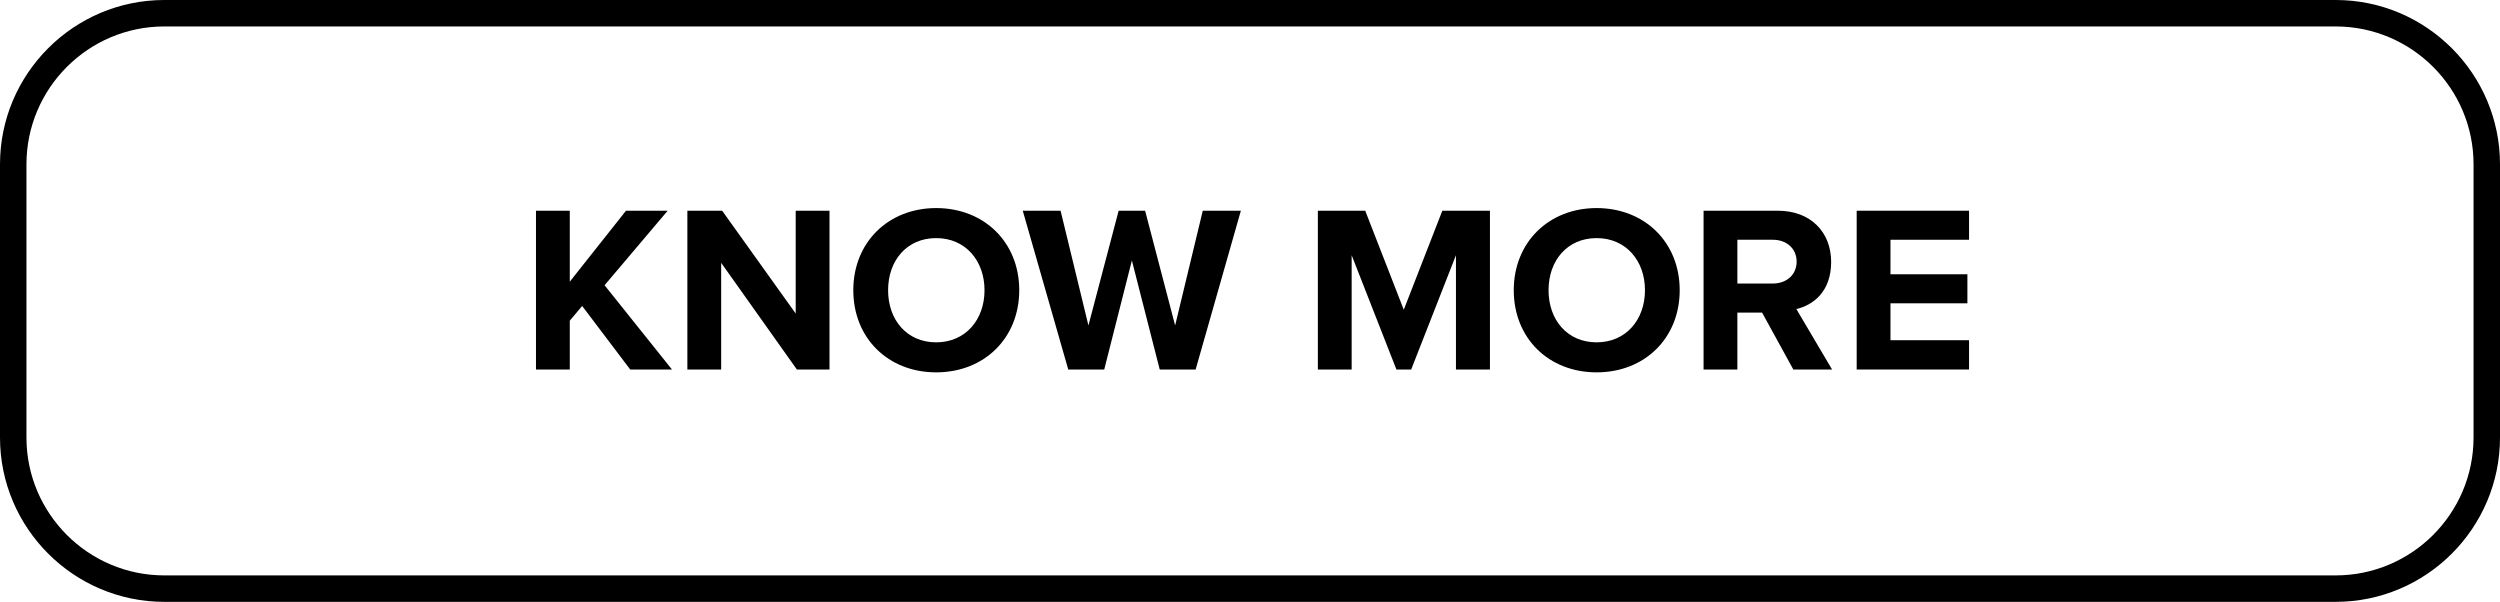
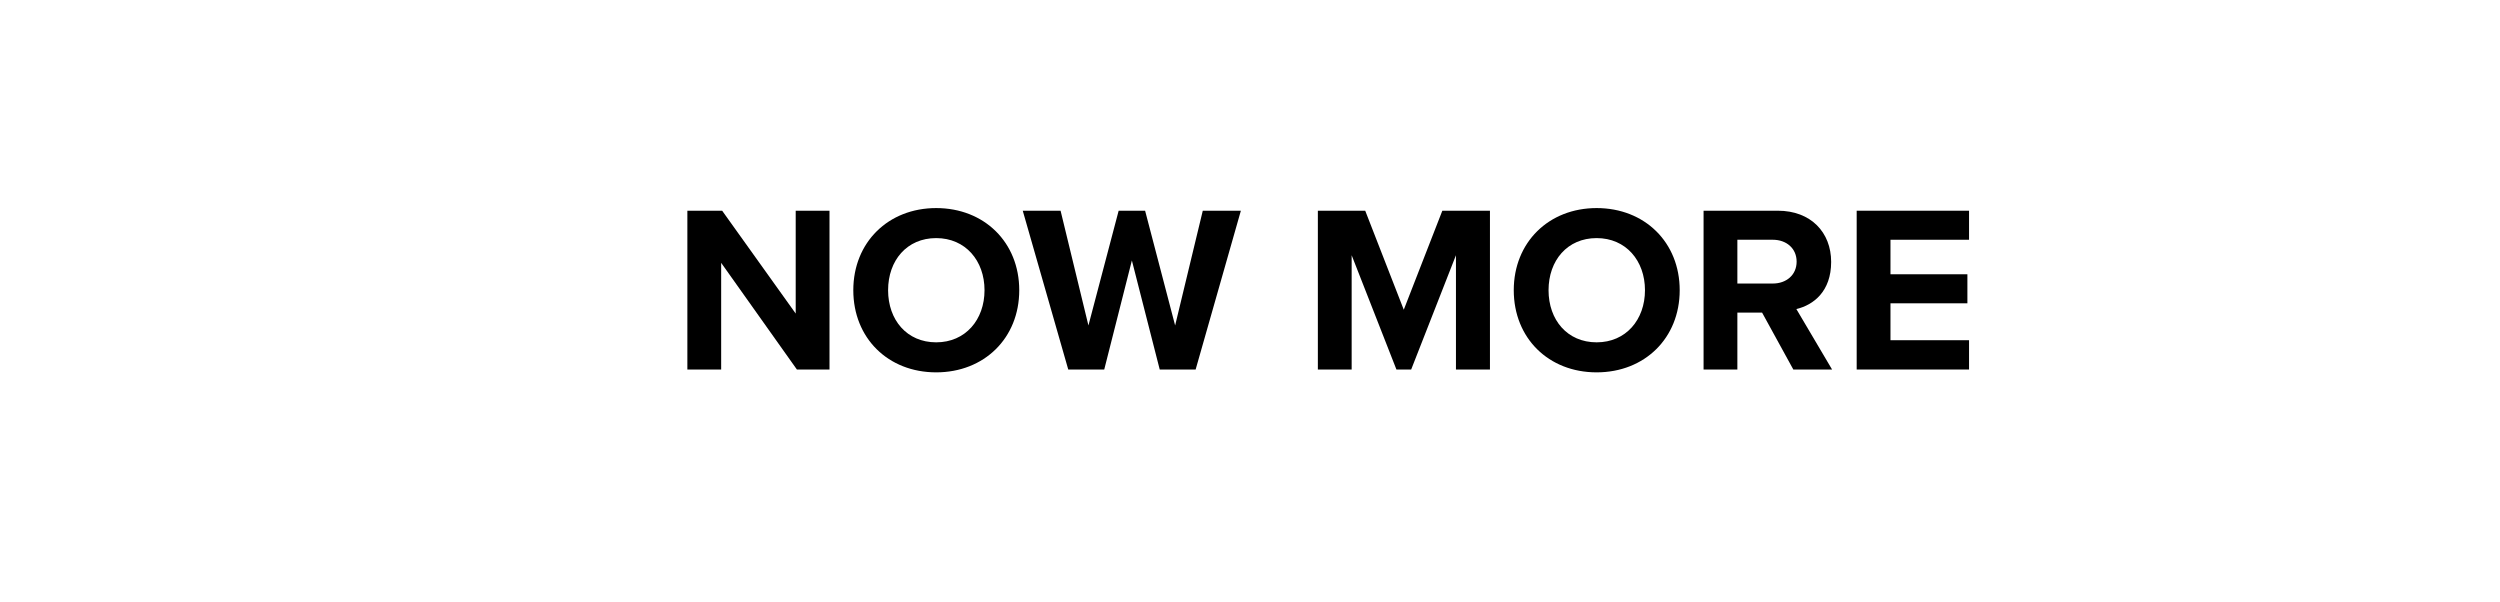
<svg xmlns="http://www.w3.org/2000/svg" id="Layer_2" viewBox="0 0 378 91">
  <g id="Layer_1-2">
-     <path d="m353.15,91H24.85c-13.7,0-24.85-11.15-24.85-24.85V24.85C0,11.15,11.15,0,24.85,0h328.3c13.7,0,24.85,11.15,24.85,24.85v41.3c0,13.7-11.15,24.85-24.85,24.85ZM24.85,4C13.35,4,4,13.35,4,24.85v41.3c0,11.5,9.35,20.85,20.85,20.85h328.3c11.5,0,20.85-9.35,20.85-20.85V24.85c0-11.5-9.35-20.85-20.85-20.85H24.85Z" />
-     <path d="m95.29,55.87l-7.27-9.61-1.87,2.23v7.38h-5.11v-24.01h5.11v10.73l8.5-10.73h6.3l-9.54,11.27,10.19,12.74h-6.3Z" />
    <path d="m120.49,55.87l-11.45-16.13v16.13h-5.11v-24.01h5.26l11.12,15.55v-15.55h5.11v24.01h-4.93Z" />
    <path d="m141.55,31.46c7.27,0,12.56,5.18,12.56,12.42s-5.29,12.42-12.56,12.42-12.53-5.18-12.53-12.42,5.29-12.42,12.53-12.42Zm0,4.54c-4.43,0-7.27,3.38-7.27,7.88s2.84,7.88,7.27,7.88,7.31-3.42,7.31-7.88-2.88-7.88-7.31-7.88Z" />
-     <path d="m175.35,55.87l-4.21-16.49-4.18,16.49h-5.44l-6.88-24.01h5.72l4.21,17.35,4.57-17.35h4l4.54,17.35,4.18-17.35h5.76l-6.84,24.01h-5.44Z" />
+     <path d="m175.35,55.87l-4.21-16.49-4.18,16.49h-5.44l-6.88-24.01h5.72l4.21,17.35,4.57-17.35h4l4.54,17.35,4.18-17.35h5.76l-6.84,24.01Z" />
    <path d="m220.14,55.87v-17.28l-6.77,17.28h-2.23l-6.77-17.28v17.28h-5.11v-24.01h7.16l5.83,14.97,5.83-14.97h7.2v24.01h-5.15Z" />
    <path d="m241.41,31.46c7.27,0,12.56,5.18,12.56,12.42s-5.29,12.42-12.56,12.42-12.53-5.18-12.53-12.42,5.29-12.42,12.53-12.42Zm0,4.54c-4.43,0-7.27,3.38-7.27,7.88s2.84,7.88,7.27,7.88,7.31-3.42,7.31-7.88-2.88-7.88-7.31-7.88Z" />
    <path d="m271.15,55.87l-4.72-8.6h-3.74v8.6h-5.11v-24.01h11.23c5,0,8.06,3.28,8.06,7.74s-2.66,6.51-5.26,7.13l5.4,9.14h-5.87Zm-3.1-19.62h-5.36v6.62h5.36c2.05,0,3.6-1.3,3.6-3.31s-1.55-3.31-3.6-3.31Z" />
    <path d="m280.73,55.87v-24.01h16.99v4.39h-11.88v5.22h11.63v4.39h-11.63v5.58h11.88v4.43h-16.99Z" />
  </g>
</svg>